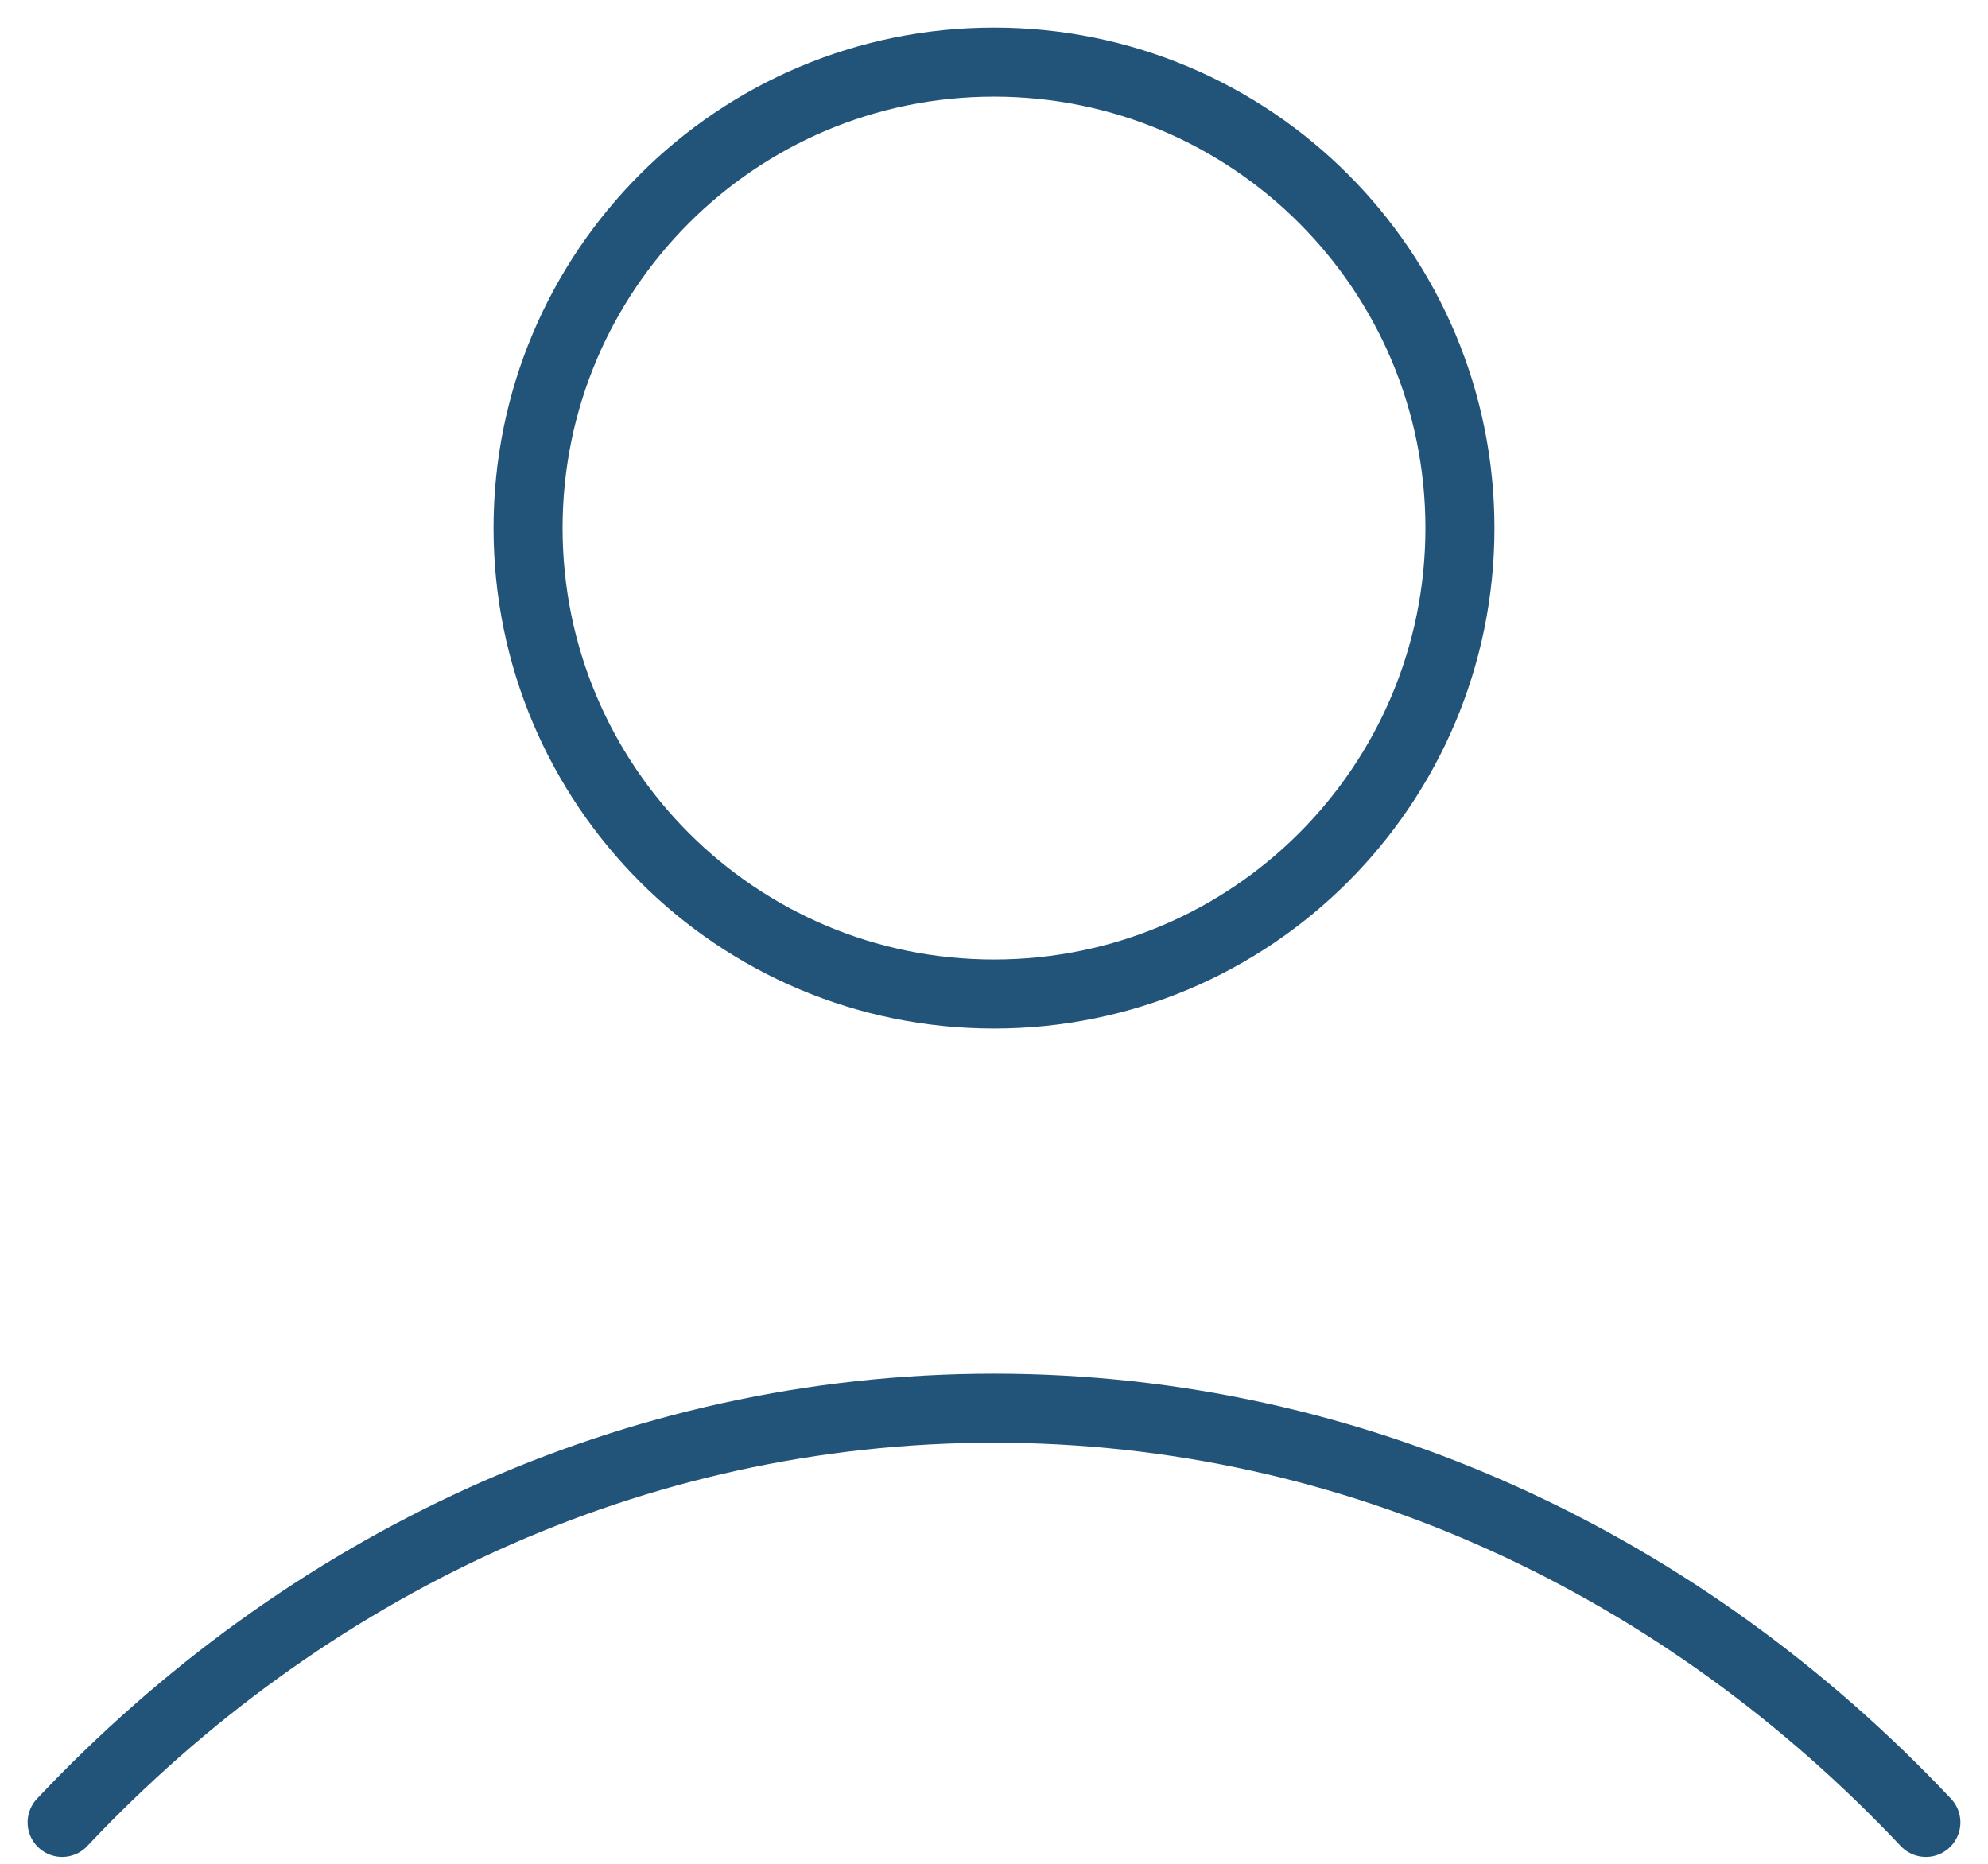
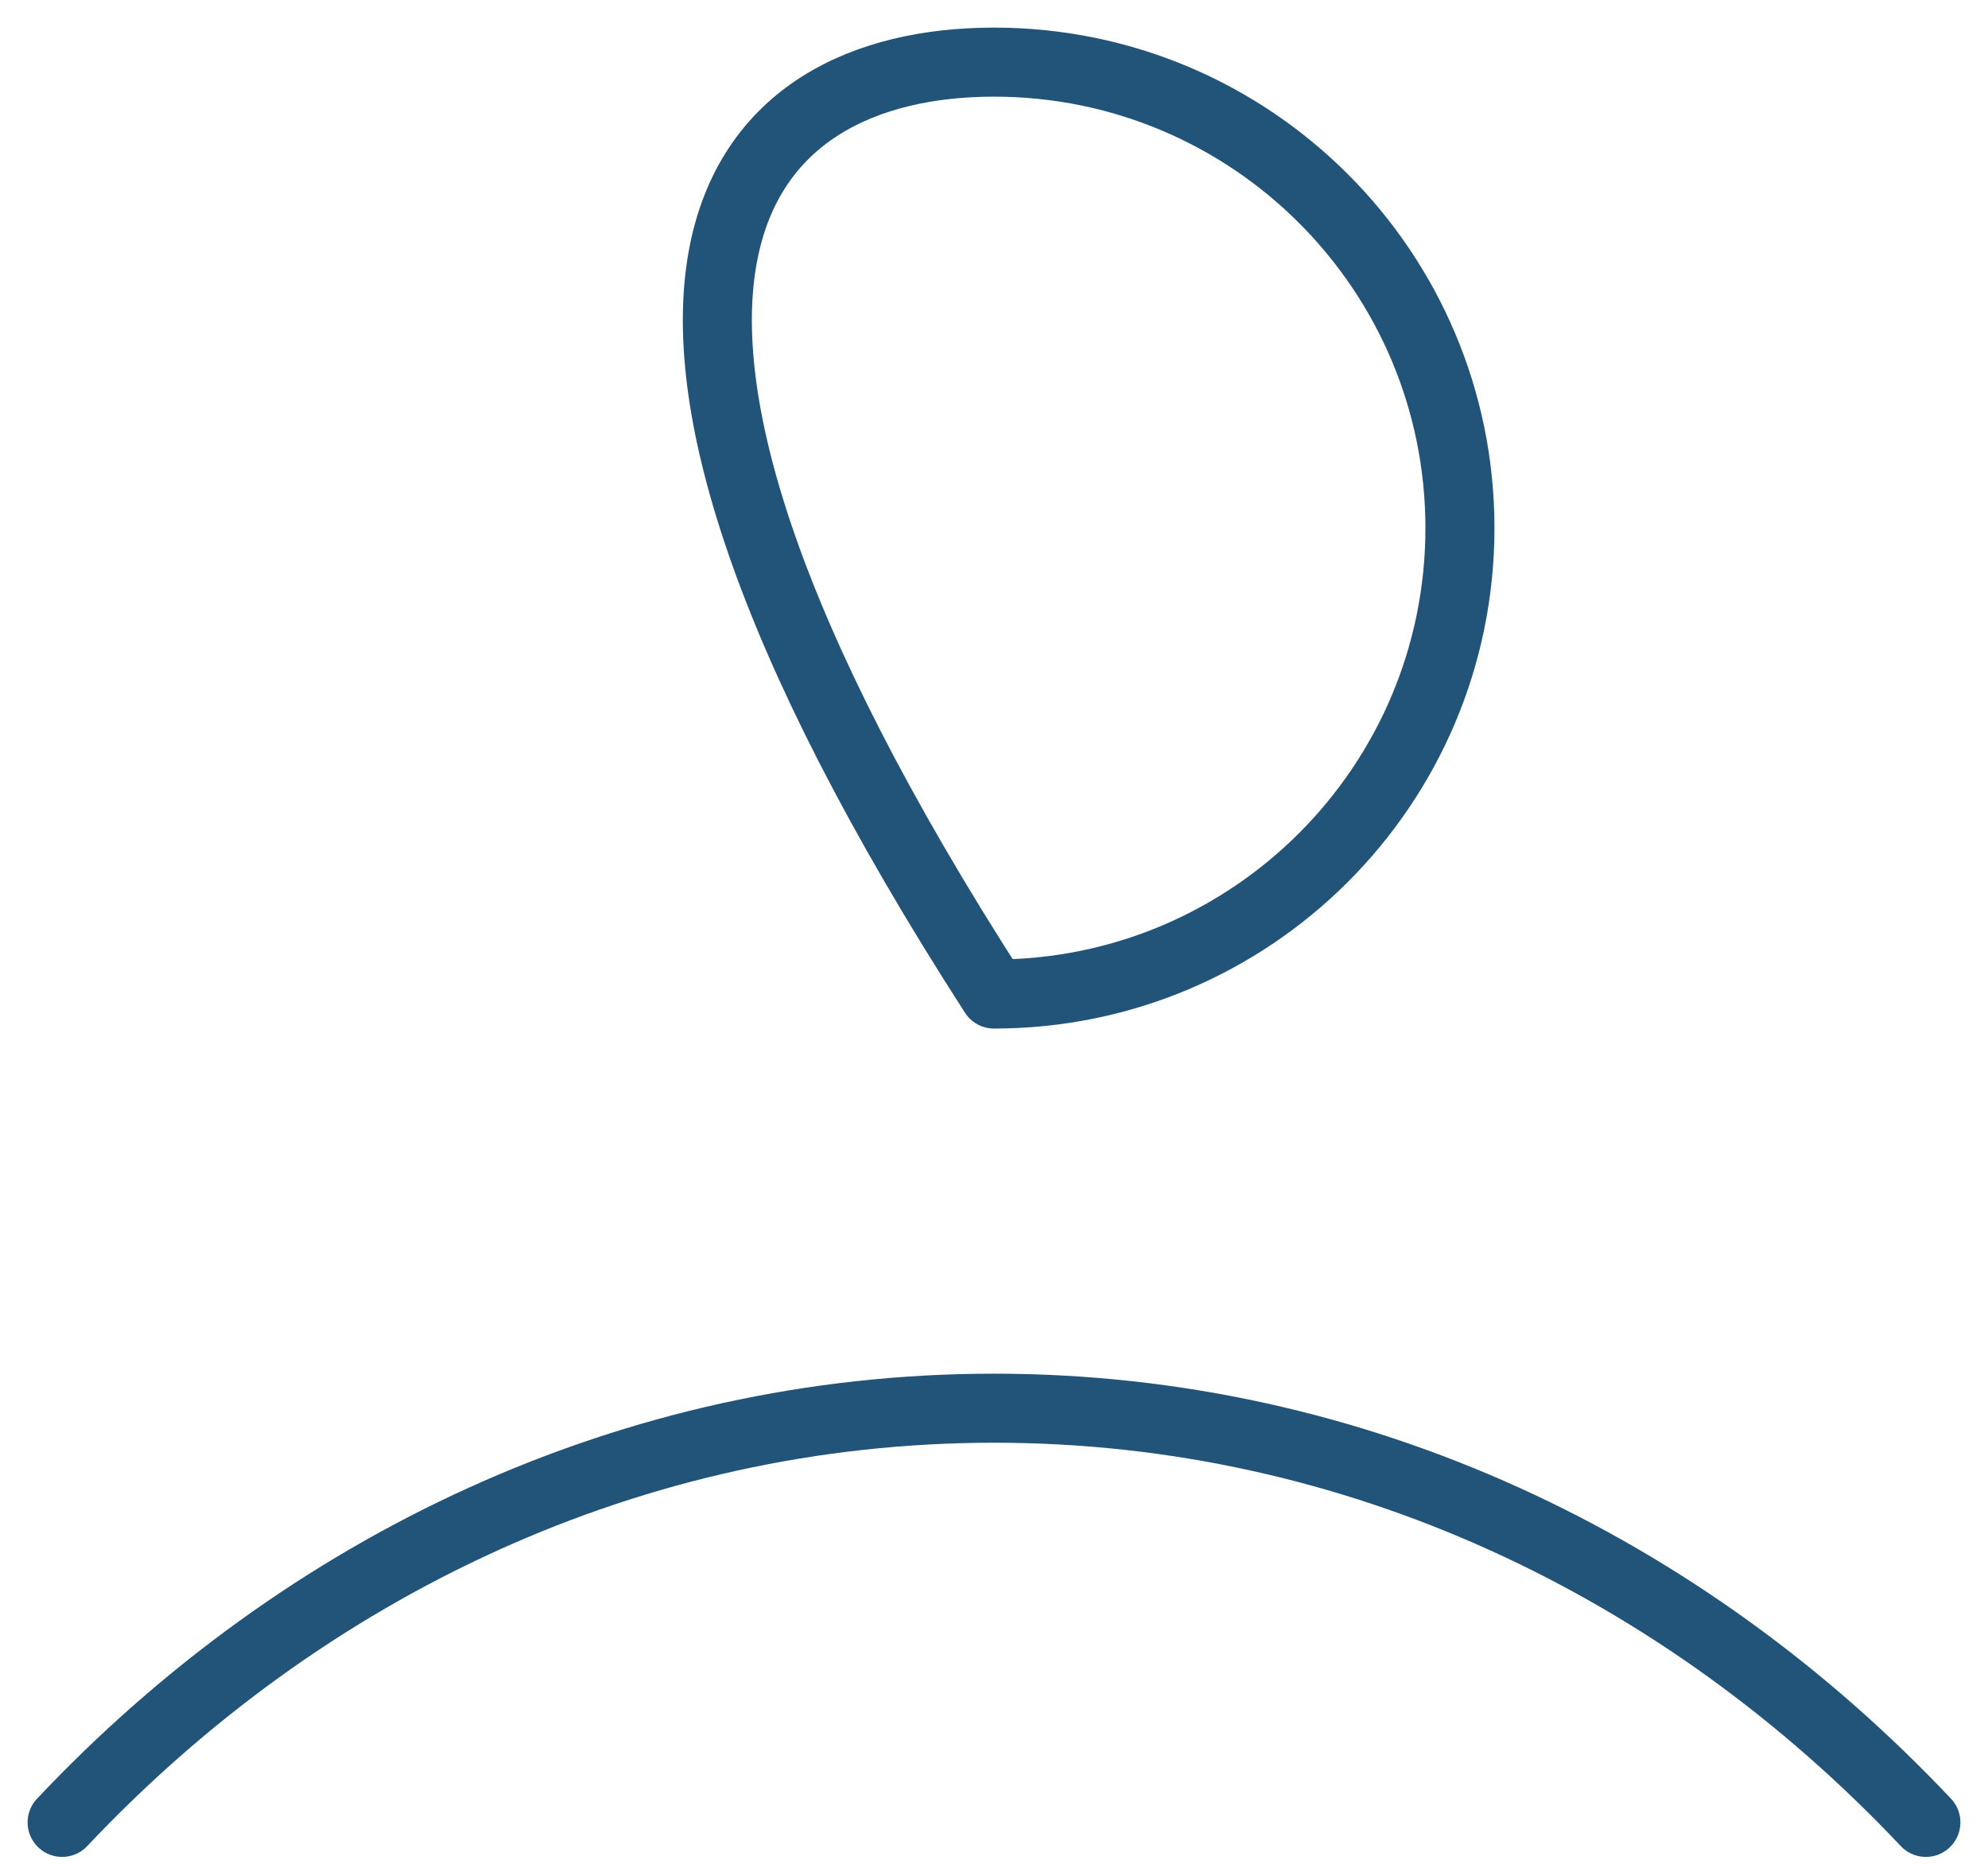
<svg xmlns="http://www.w3.org/2000/svg" width="48" height="45" viewBox="0 0 48 45" fill="none">
-   <path d="M1.5 44C7.339 37.806 15.268 34 24 34C32.733 34 40.66 37.806 46.5 44M35.25 12.75C35.25 18.963 30.213 24 24 24C17.787 24 12.75 18.963 12.75 12.75C12.75 6.537 17.787 1.5 24 1.5C30.213 1.5 35.25 6.537 35.25 12.75Z" stroke="#225378" stroke-width="1.667" stroke-linecap="round" stroke-linejoin="round" />
+   <path d="M1.5 44C7.339 37.806 15.268 34 24 34C32.733 34 40.66 37.806 46.5 44M35.25 12.75C35.25 18.963 30.213 24 24 24C12.75 6.537 17.787 1.5 24 1.5C30.213 1.5 35.25 6.537 35.25 12.75Z" stroke="#225378" stroke-width="1.667" stroke-linecap="round" stroke-linejoin="round" />
</svg>